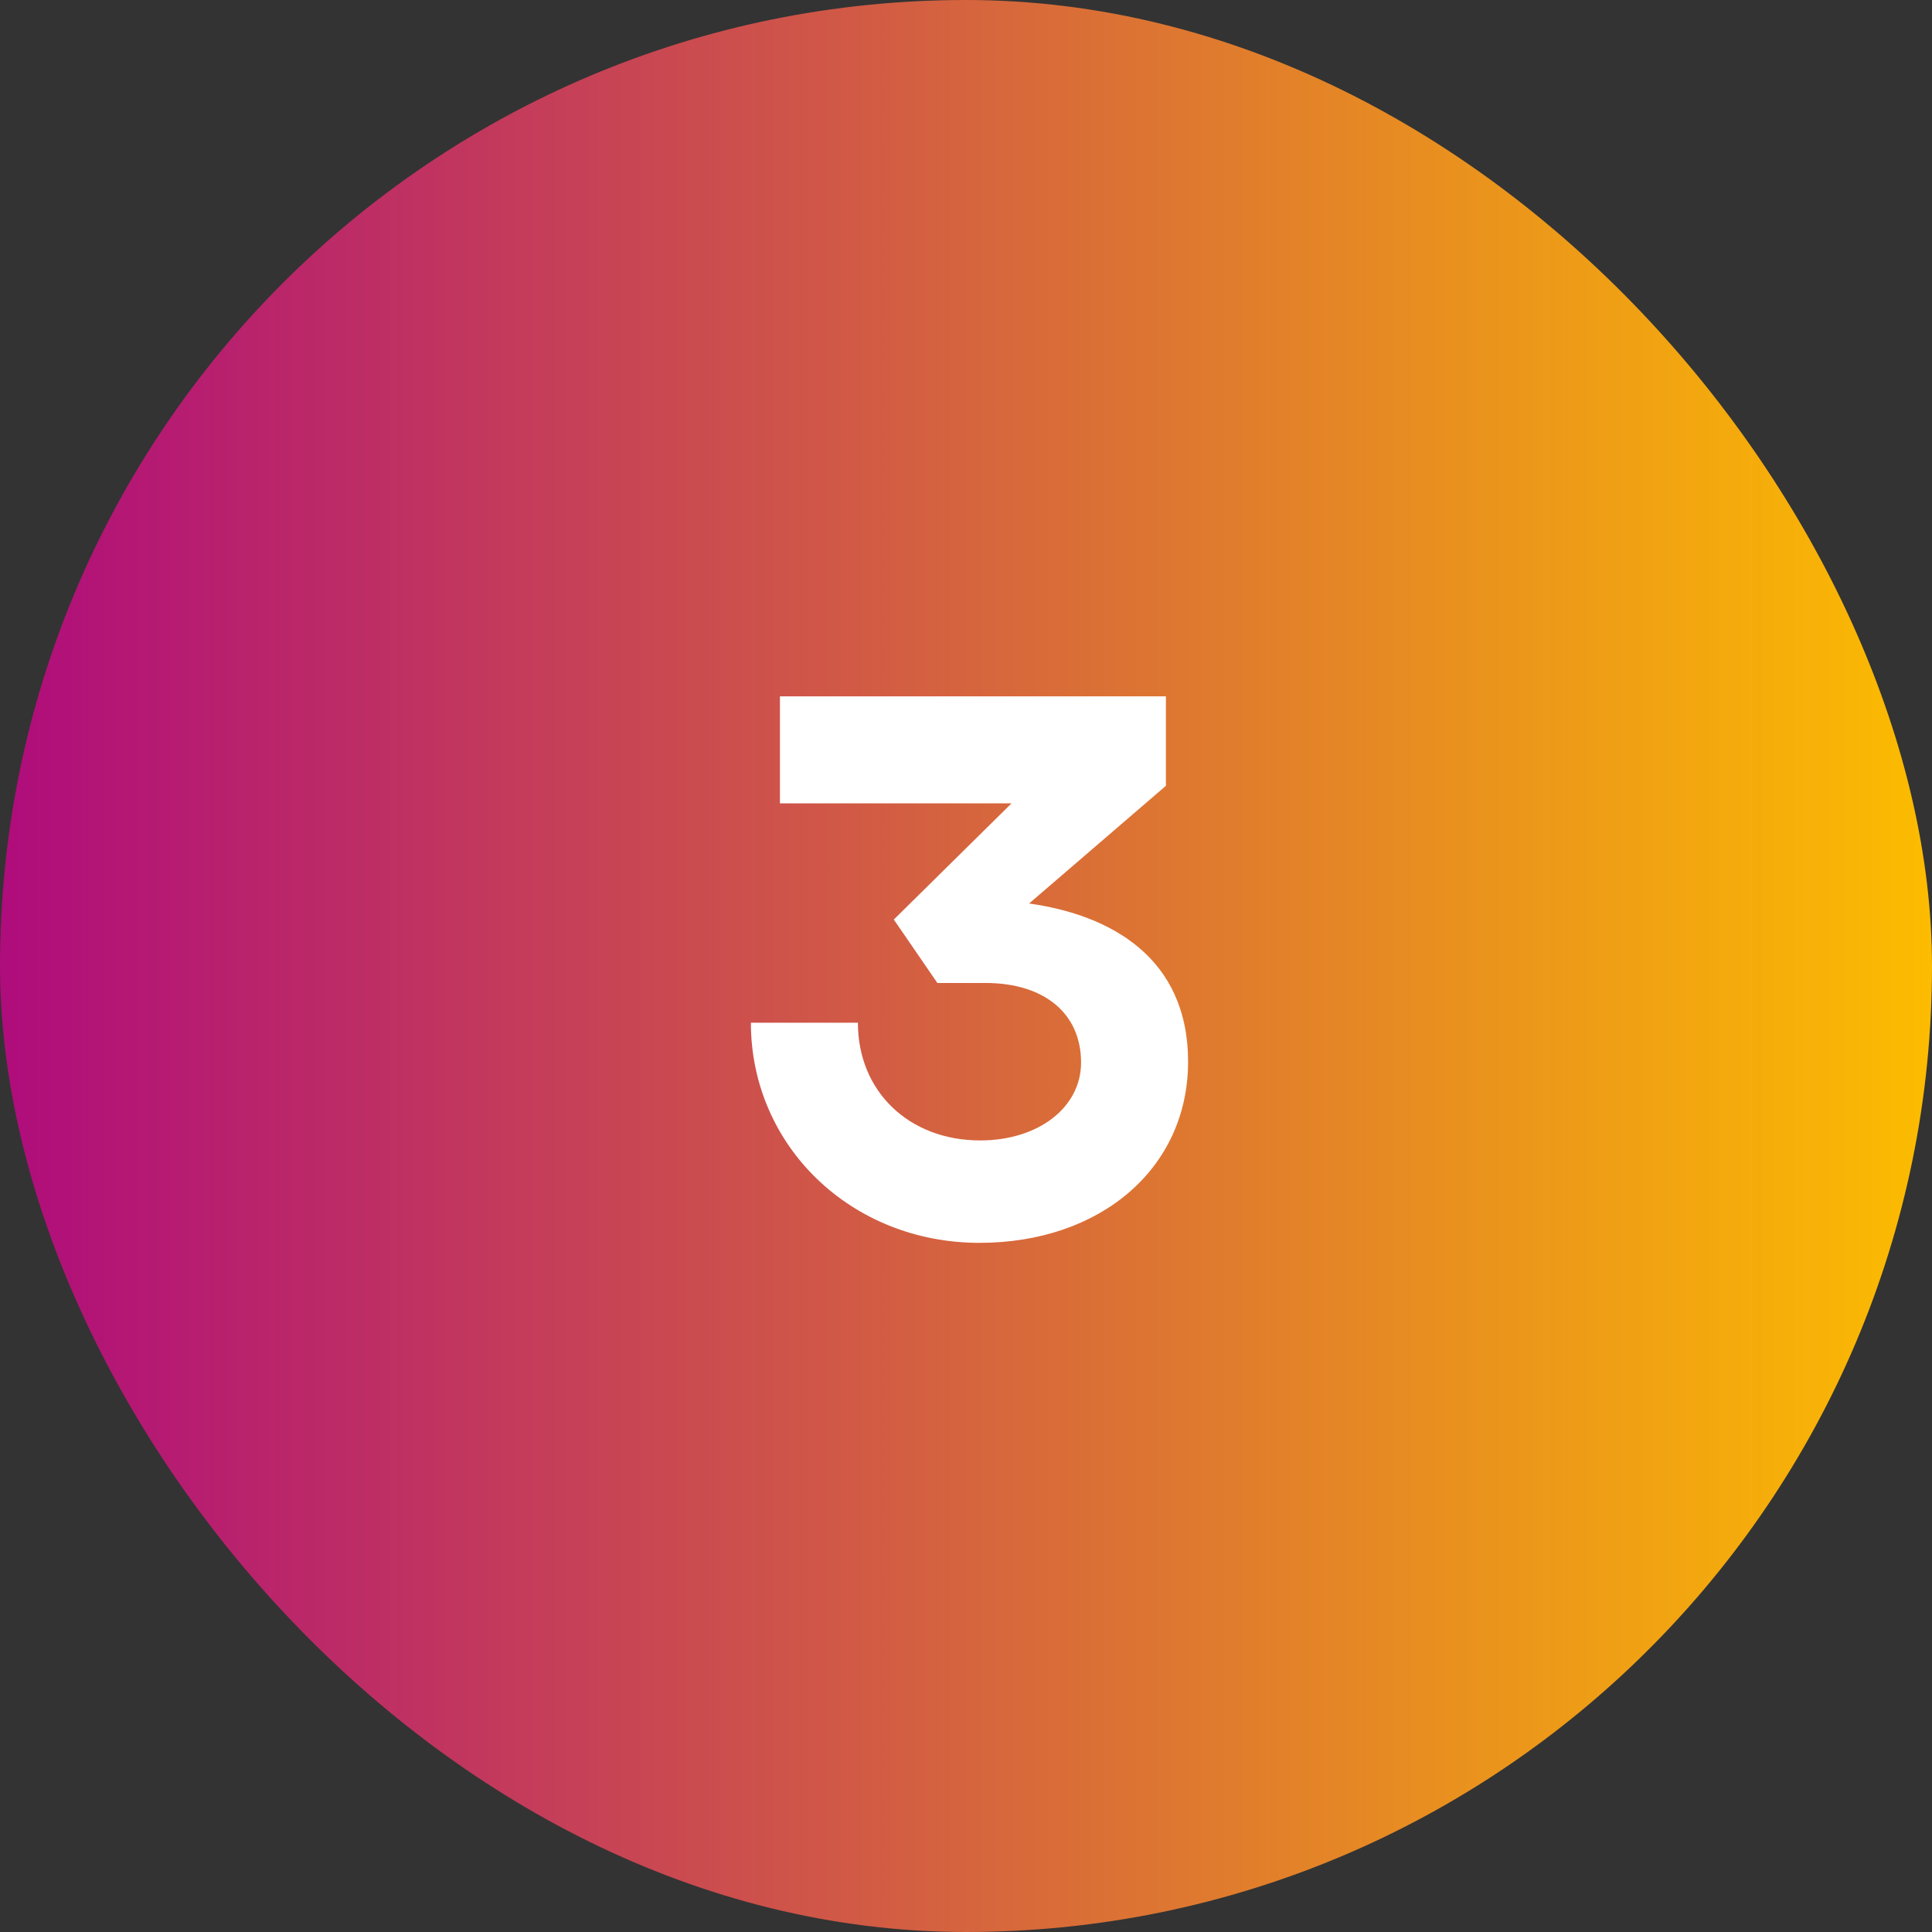
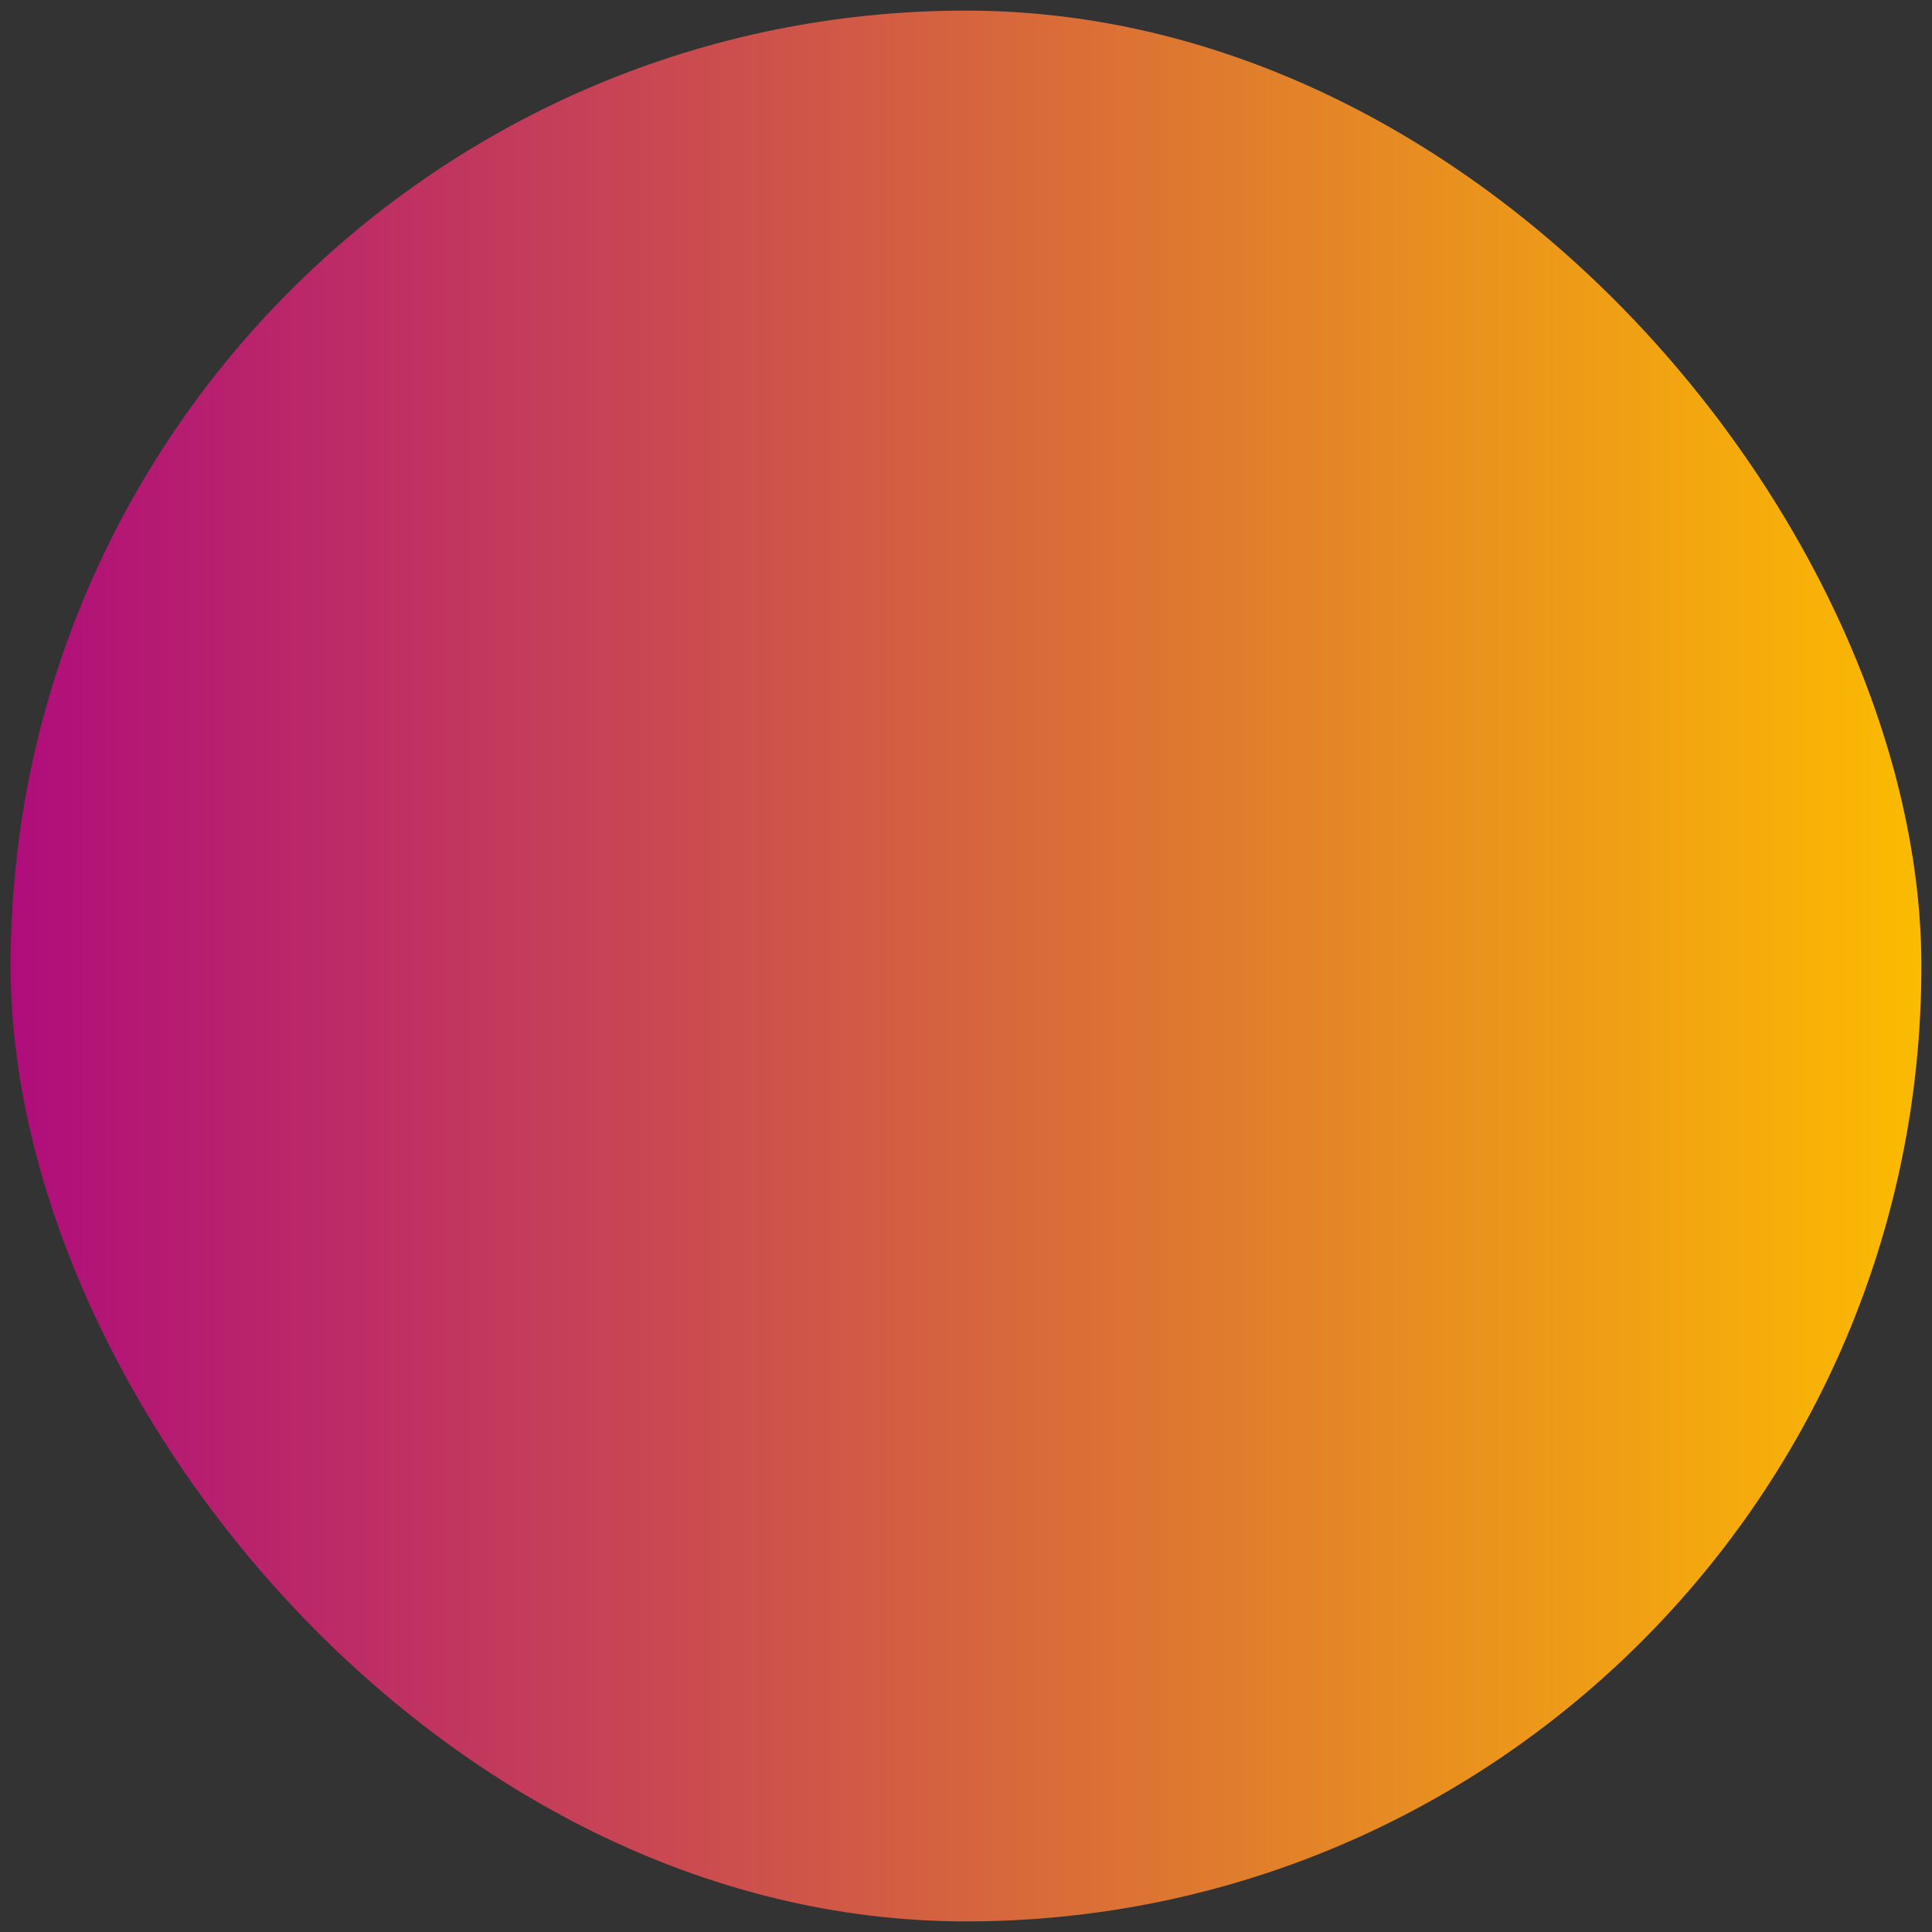
<svg xmlns="http://www.w3.org/2000/svg" width="91" height="91" viewBox="0 0 91 91" fill="none">
  <rect x="0" y="0" width="91" height="91" fill="#333333" stroke="none" />
  <rect x="0.5" y="0.5" width="90" height="90" rx="45" fill="url(#paint0_linear_18_4)" />
-   <rect x="0.5" y="0.5" width="90" height="90" rx="45" stroke="url(#paint1_linear_18_4)" />
-   <path d="M47.644 37.84H36.736V32.8H54.916V37.012L48.472 42.556C52.324 43.096 55.96 45.112 55.96 50.008C55.96 55.012 51.856 58.54 46.132 58.54C40.084 58.54 35.368 53.968 35.368 48.172H40.408C40.408 51.412 42.82 53.716 46.168 53.716C48.904 53.716 50.92 52.168 50.92 50.044C50.92 47.74 49.192 46.3 46.42 46.3H44.152L42.1 43.312L47.644 37.84Z" fill="white" />
  <defs>
    <linearGradient id="paint0_linear_18_4" x1="91" y1="45.5" x2="0" y2="45.5" gradientUnits="userSpaceOnUse">
      <stop stop-color="#FCBC00" />
      <stop offset="1" stop-color="#AF0C7C" />
    </linearGradient>
    <linearGradient id="paint1_linear_18_4" x1="91" y1="45.5" x2="0" y2="45.5" gradientUnits="userSpaceOnUse">
      <stop stop-color="#FCBC00" />
      <stop offset="1" stop-color="#AF0C7C" />
    </linearGradient>
  </defs>
</svg>